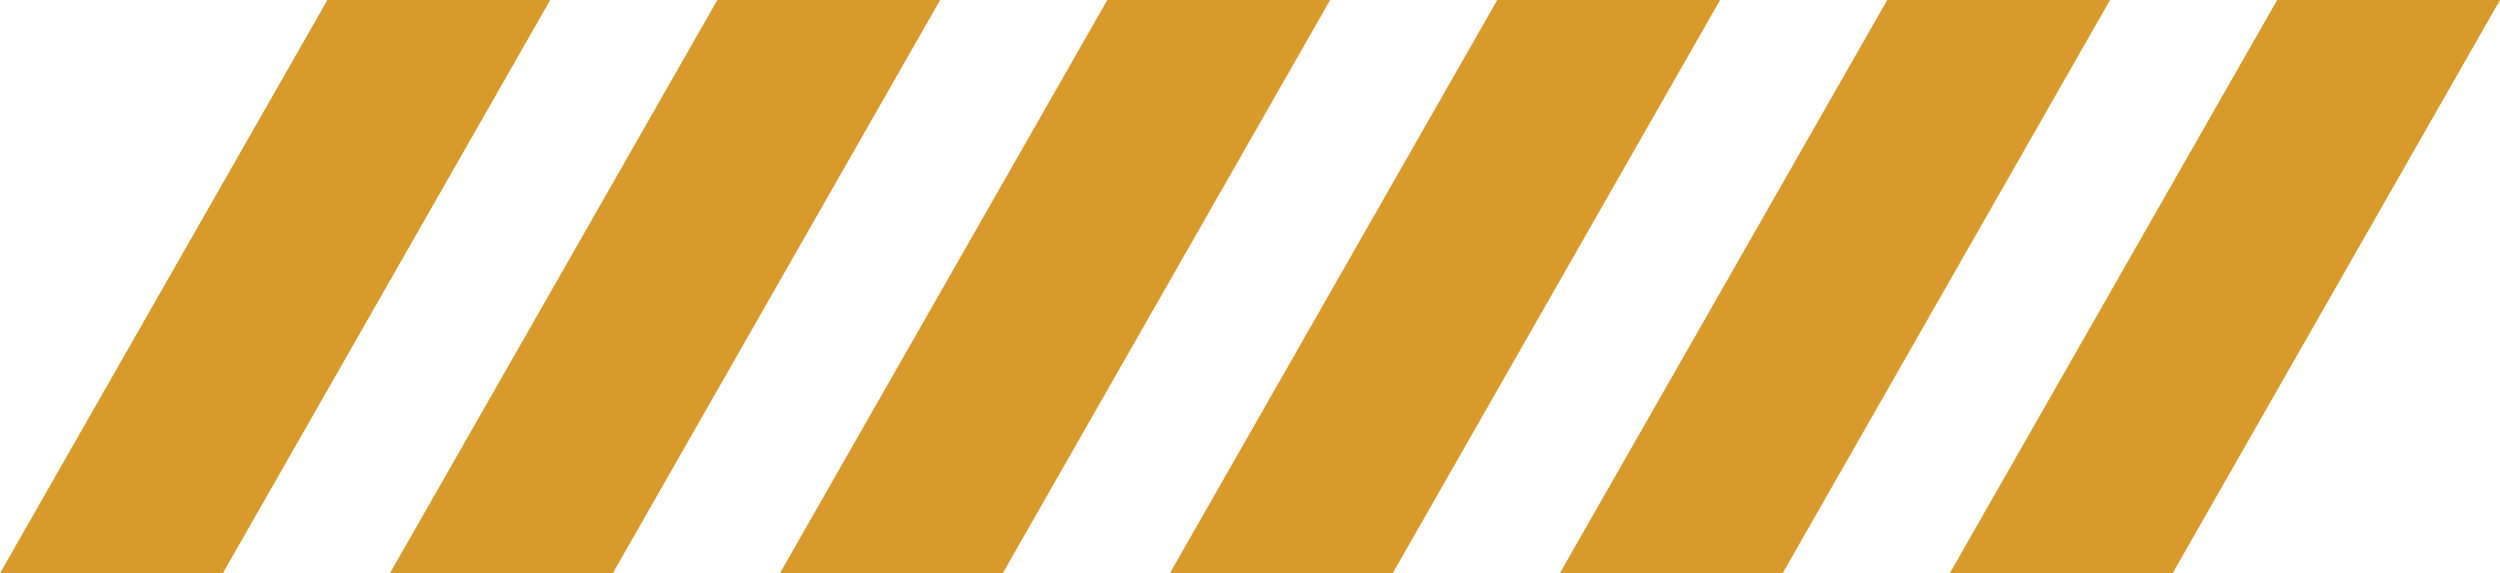
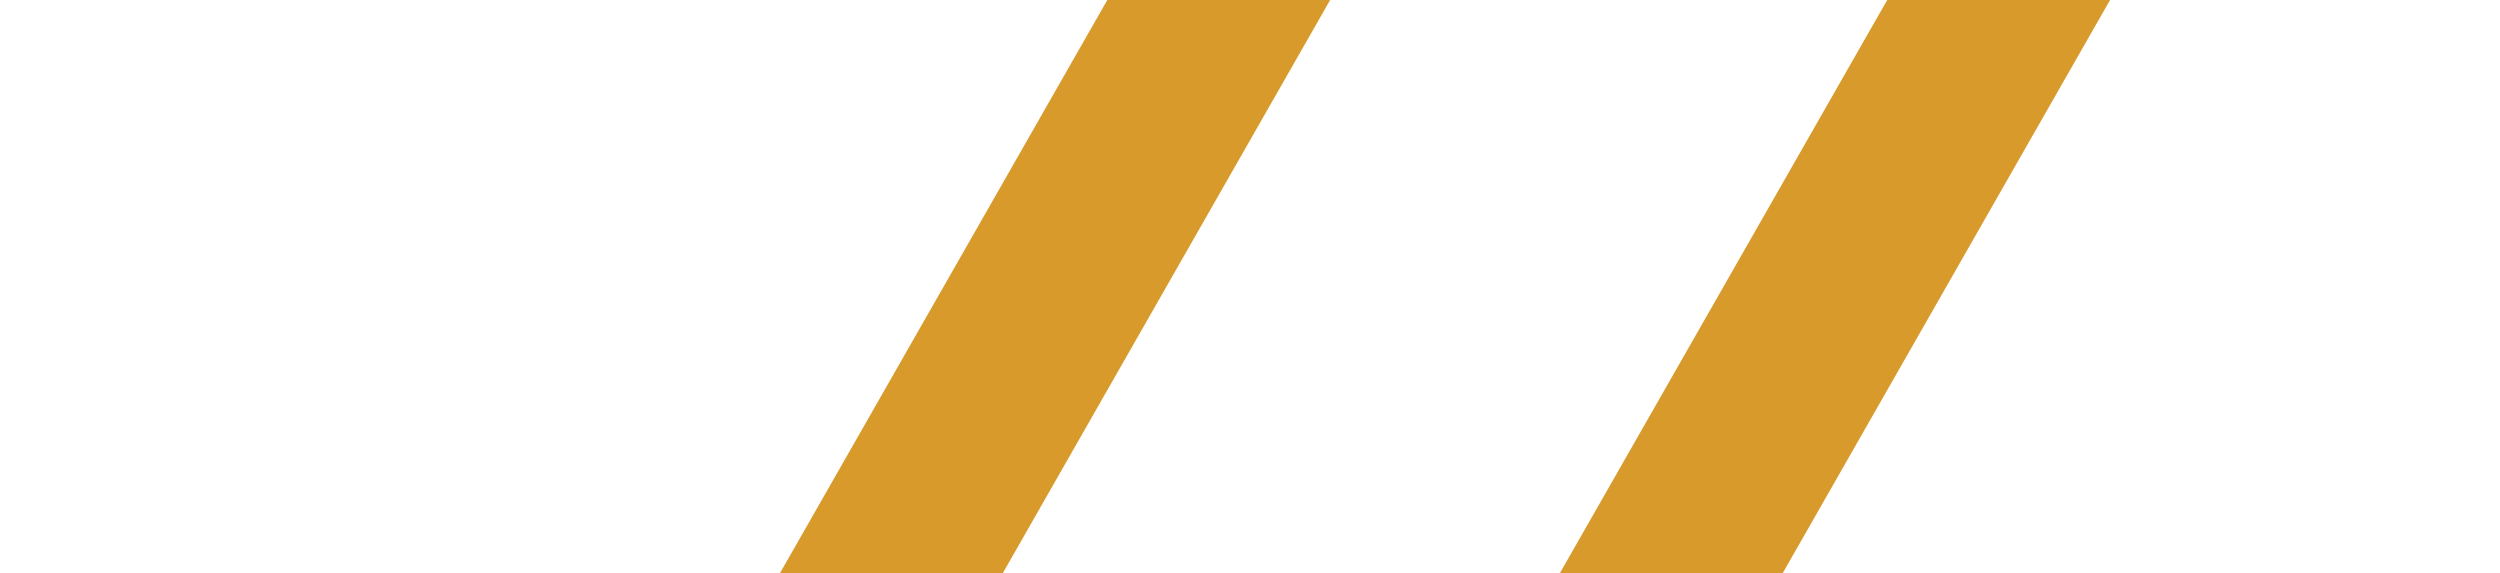
<svg xmlns="http://www.w3.org/2000/svg" width="455.777" height="104.51" viewBox="0 0 455.777 104.51">
  <g id="Grupo_101" data-name="Grupo 101" transform="translate(-4331.077 -1662.426)">
-     <path id="Trazado_152" data-name="Trazado 152" d="M4331.077,1766.936H4371.7l59.69-104.51h-40.624Z" fill="#d79a2b" />
-     <path id="Trazado_153" data-name="Trazado 153" d="M4402.169,1766.936h40.624l59.69-104.51H4461.86Z" fill="#d79a2b" />
    <path id="Trazado_154" data-name="Trazado 154" d="M4473.262,1766.936h40.624l59.69-104.51h-40.623Z" fill="#d79a2b" />
-     <path id="Trazado_155" data-name="Trazado 155" d="M4544.355,1766.936h40.624l59.69-104.51h-40.623Z" fill="#d79a2b" />
    <path id="Trazado_156" data-name="Trazado 156" d="M4615.448,1766.936h40.624l59.69-104.51h-40.624Z" fill="#d79a2b" />
-     <path id="Trazado_157" data-name="Trazado 157" d="M4686.541,1766.936h40.624l59.69-104.51H4746.23Z" fill="#d79a2b" />
  </g>
</svg>